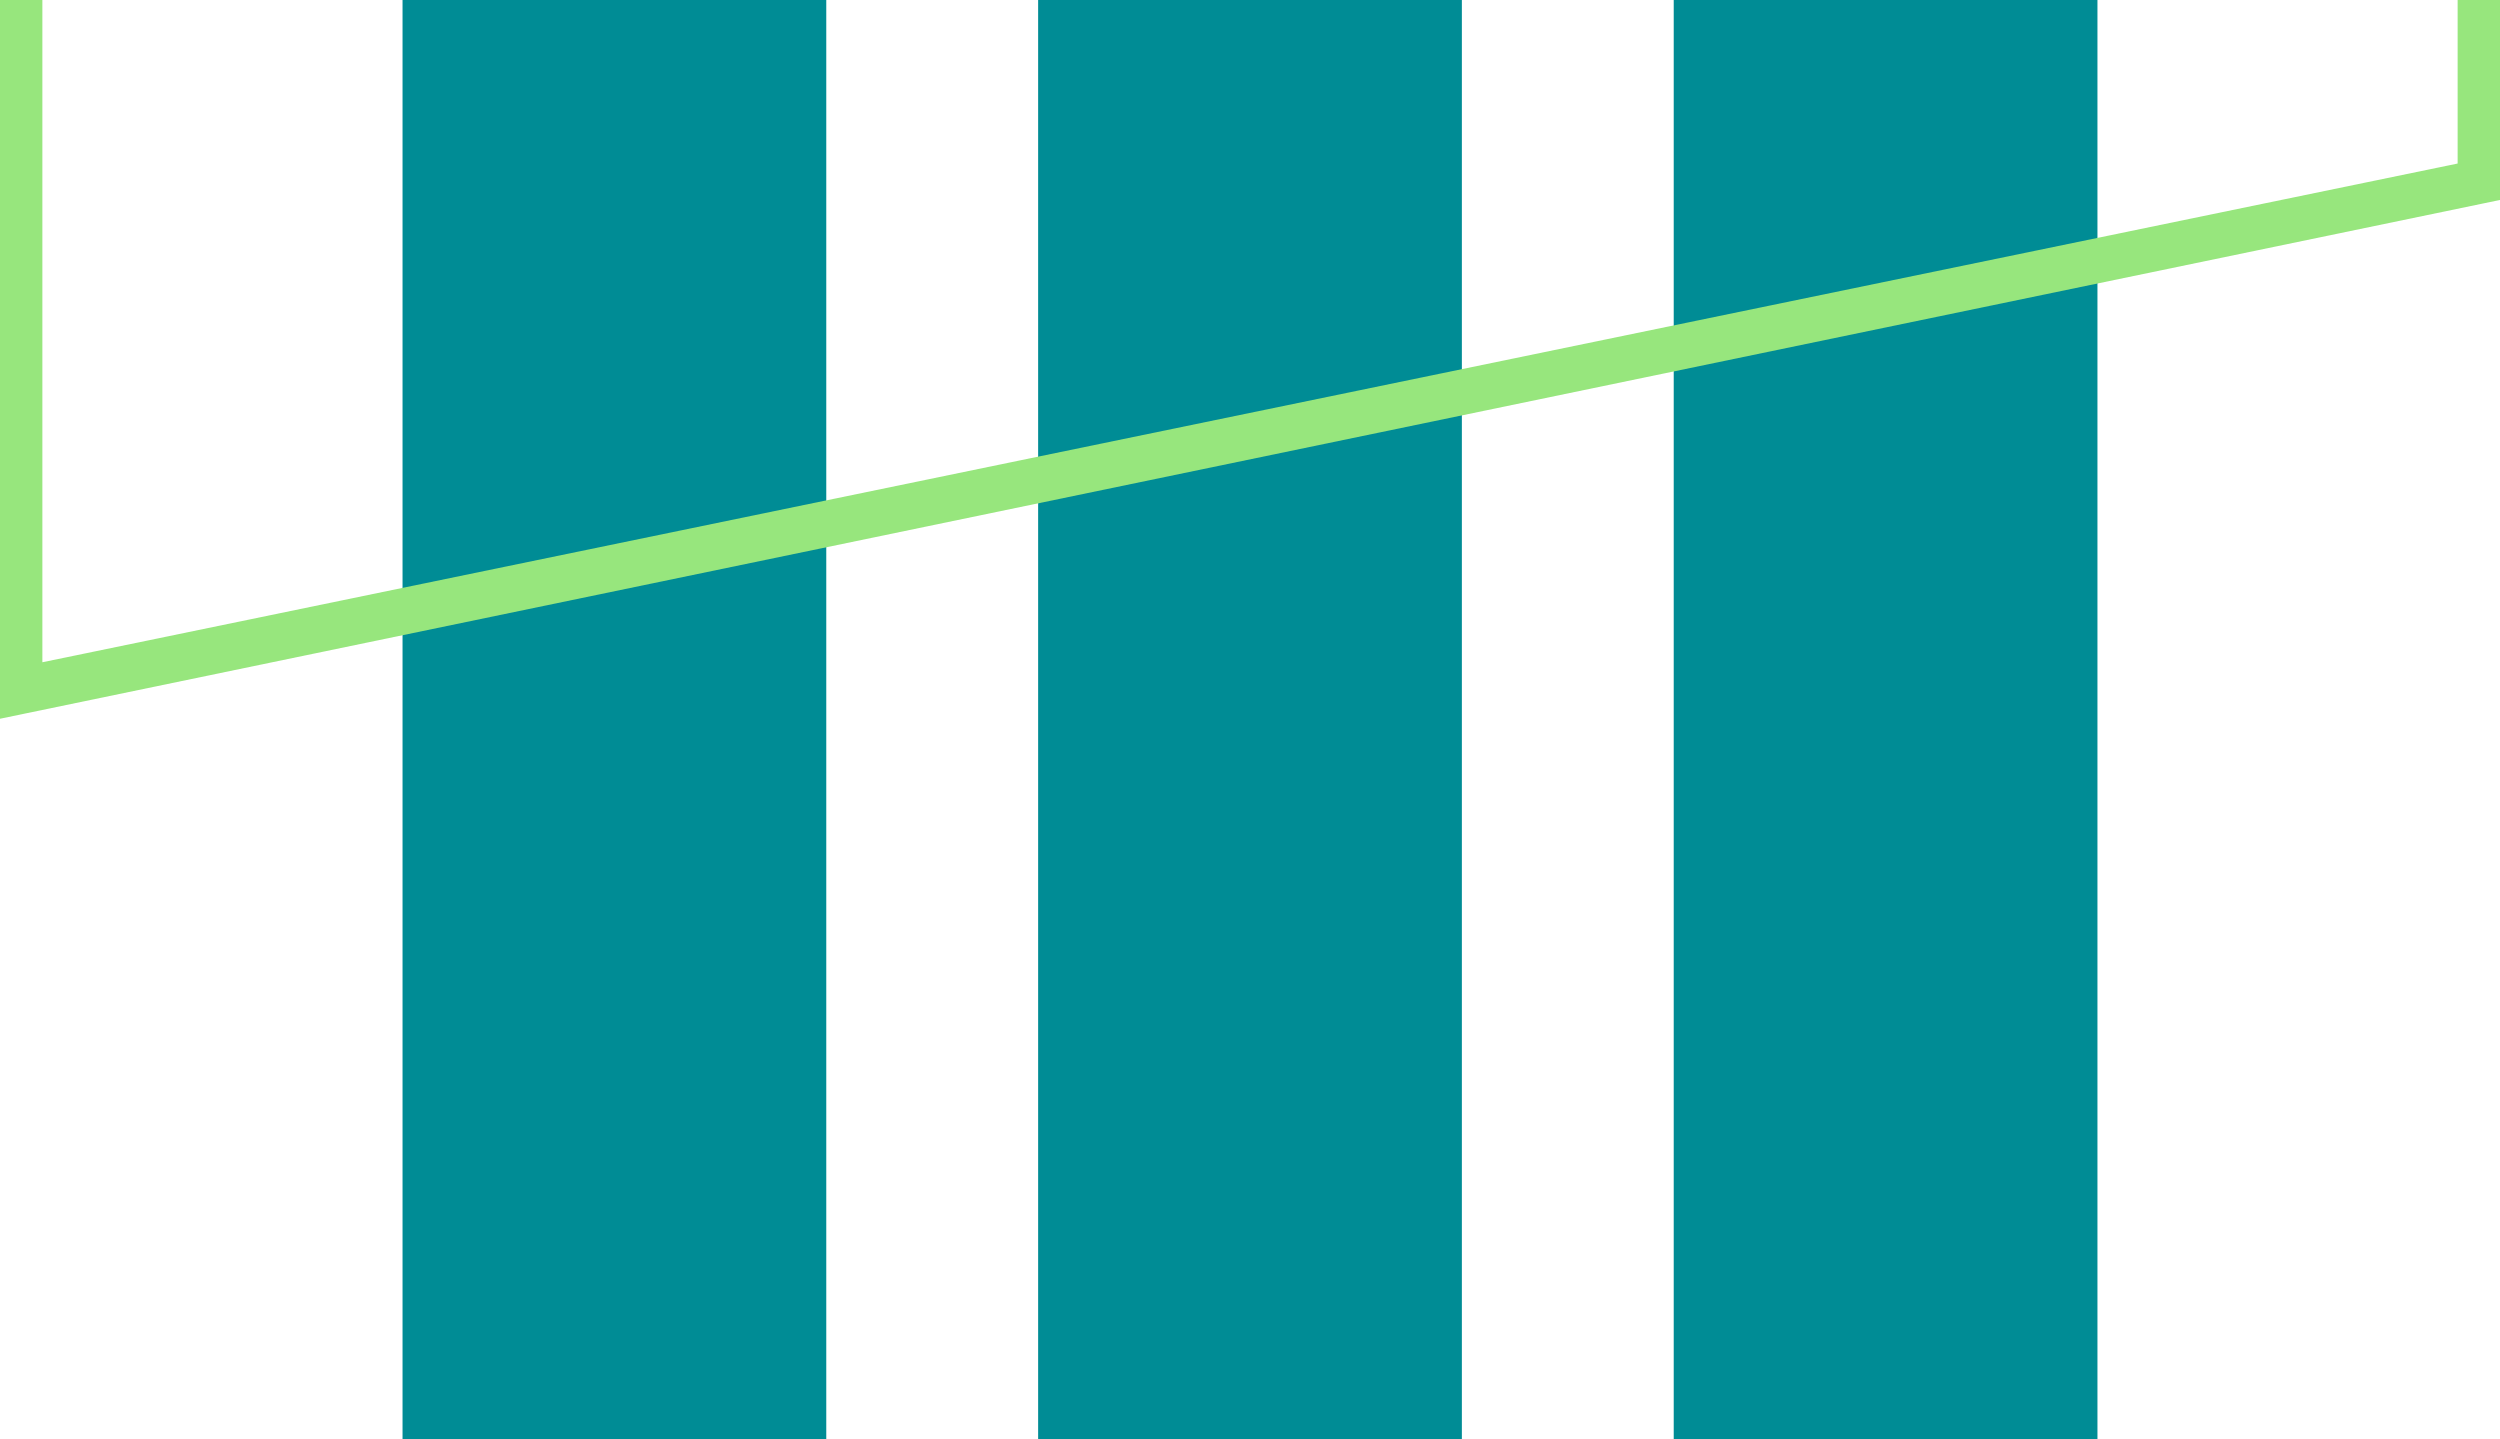
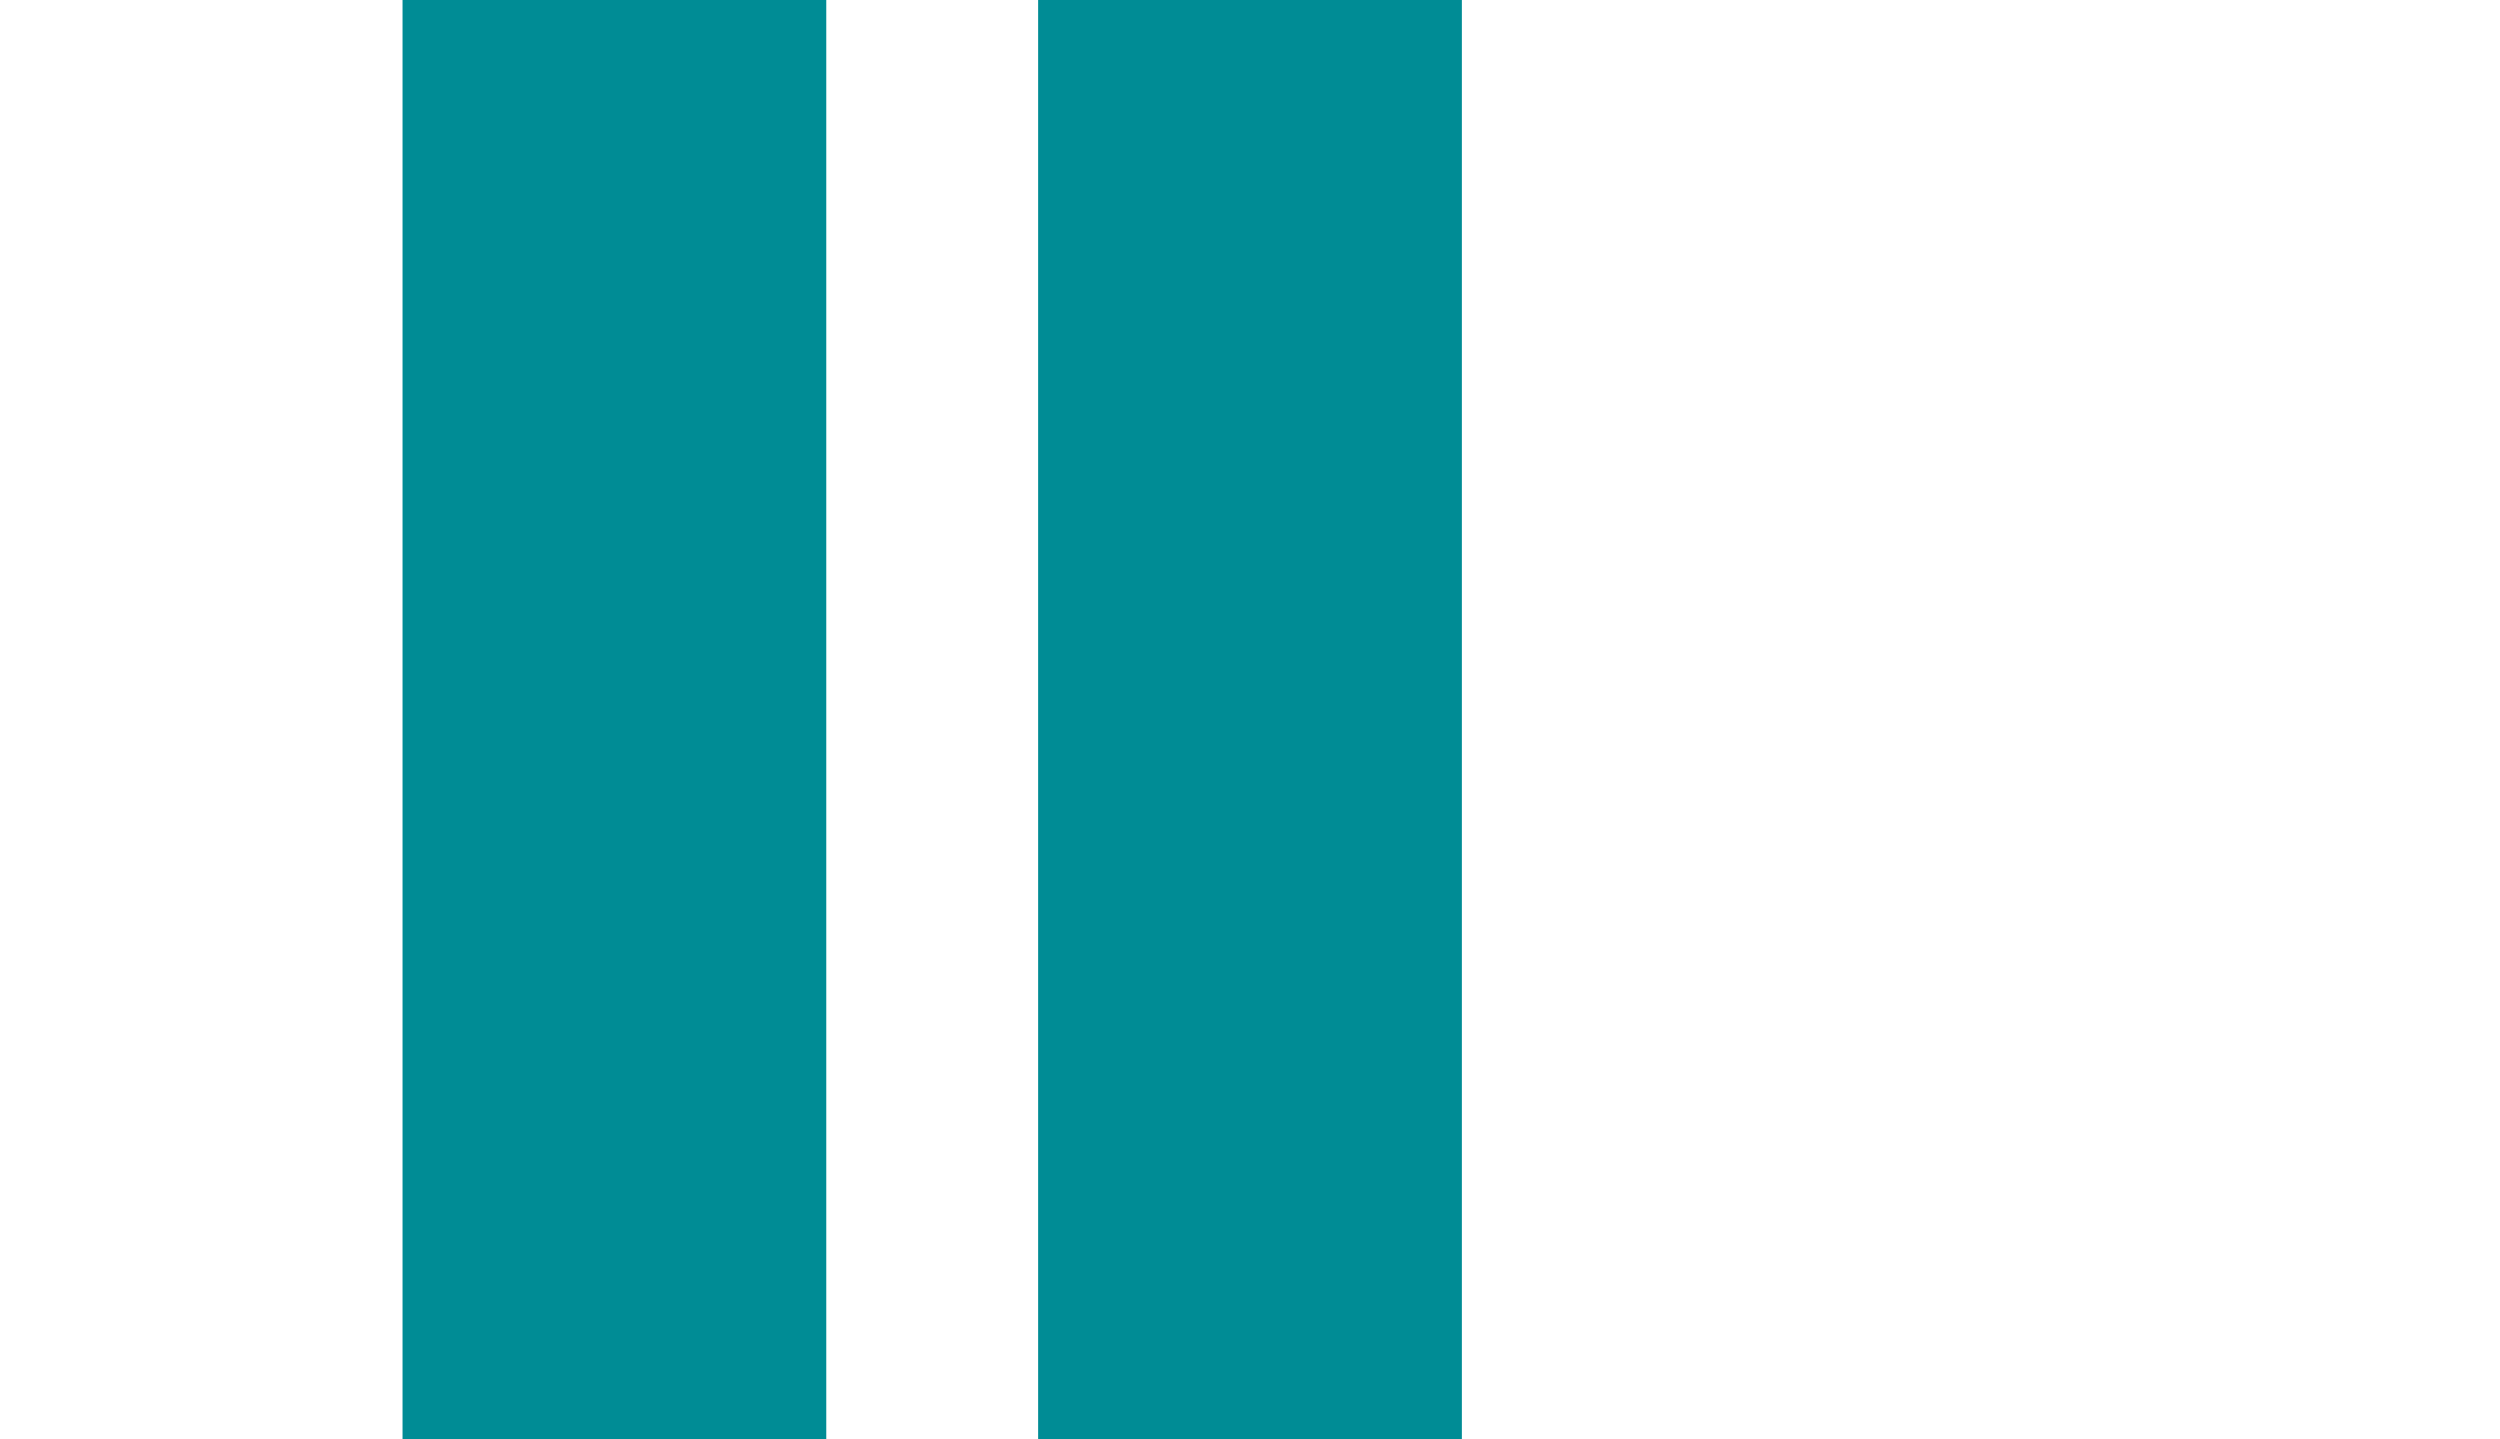
<svg xmlns="http://www.w3.org/2000/svg" width="388" height="223.347" viewBox="0 0 388 223.347" fill="none" stroke="none" version="1.1">
  <g id="Brand/Marking_004" opacity="1" transform="matrix(0 1 -1 0 388 -127.388)">
-     <path d="M350.734 0L350.734 0L350.734 388L0 388L0 0L350.734 0Z" style="mix-blend-mode:normal;" />
-     <path id="Fill 588" d="M0 65.763L350.734 65.763L350.734 0L0 0L0 65.763Z" style="fill:#008C95;fill-rule:evenodd;mix-blend-mode:normal;" transform="translate(0 62.475)" />
    <path id="Fill 589" d="M0 65.763L350.734 65.763L350.734 0L0 0L0 65.763Z" style="fill:#008C95;fill-rule:evenodd;mix-blend-mode:normal;" transform="translate(0 161.119)" />
    <path id="Fill 590" d="M0 65.763L350.734 65.763L350.734 0L0 0L0 65.763Z" style="fill:#008C95;fill-rule:evenodd;mix-blend-mode:normal;" transform="translate(0 259.763)" />
-     <path id="Stroke 591" d="M90.015 0L92.659 4.7863e-16L93.195 2.579L172.368 384.112L173.175 388L0 388L0 3.233L0 0L90.015 0ZM87.005 6.576L6.576 6.576L6.576 381.424L164.407 381.424L87.005 6.576Z" style="fill:#97E67D;mix-blend-mode:normal;" transform="translate(65.763 0)" />
  </g>
</svg>